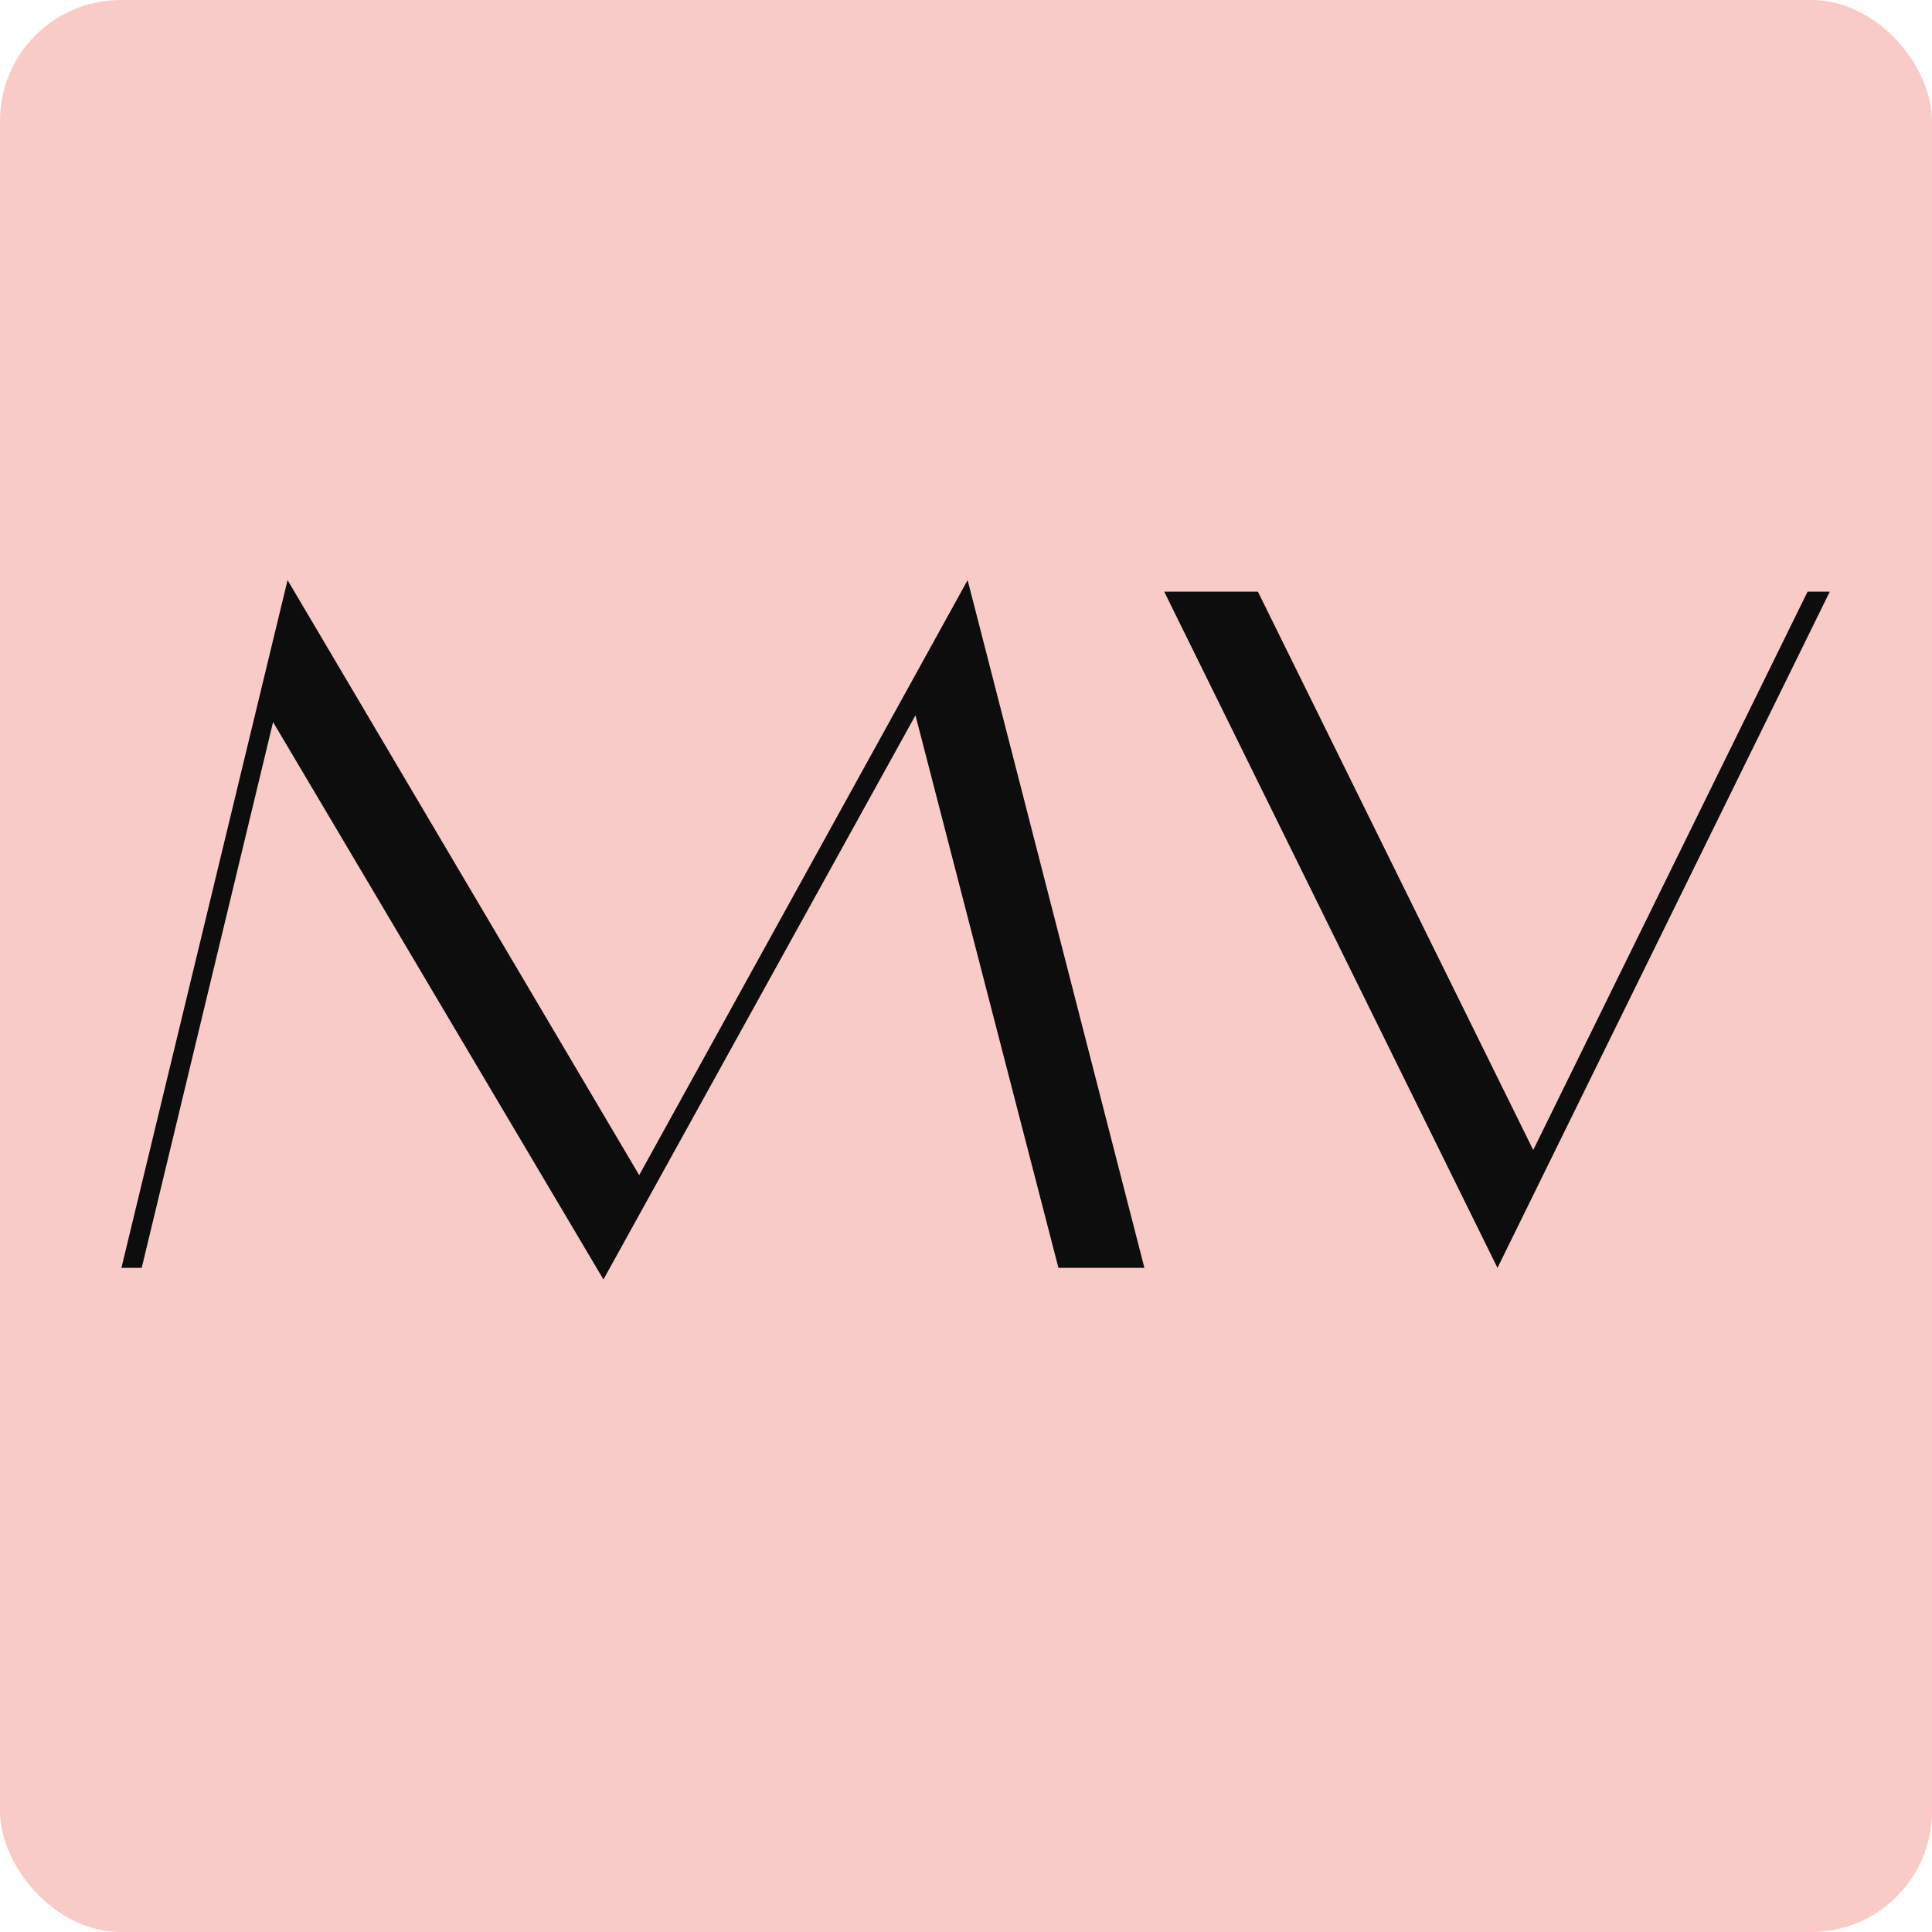
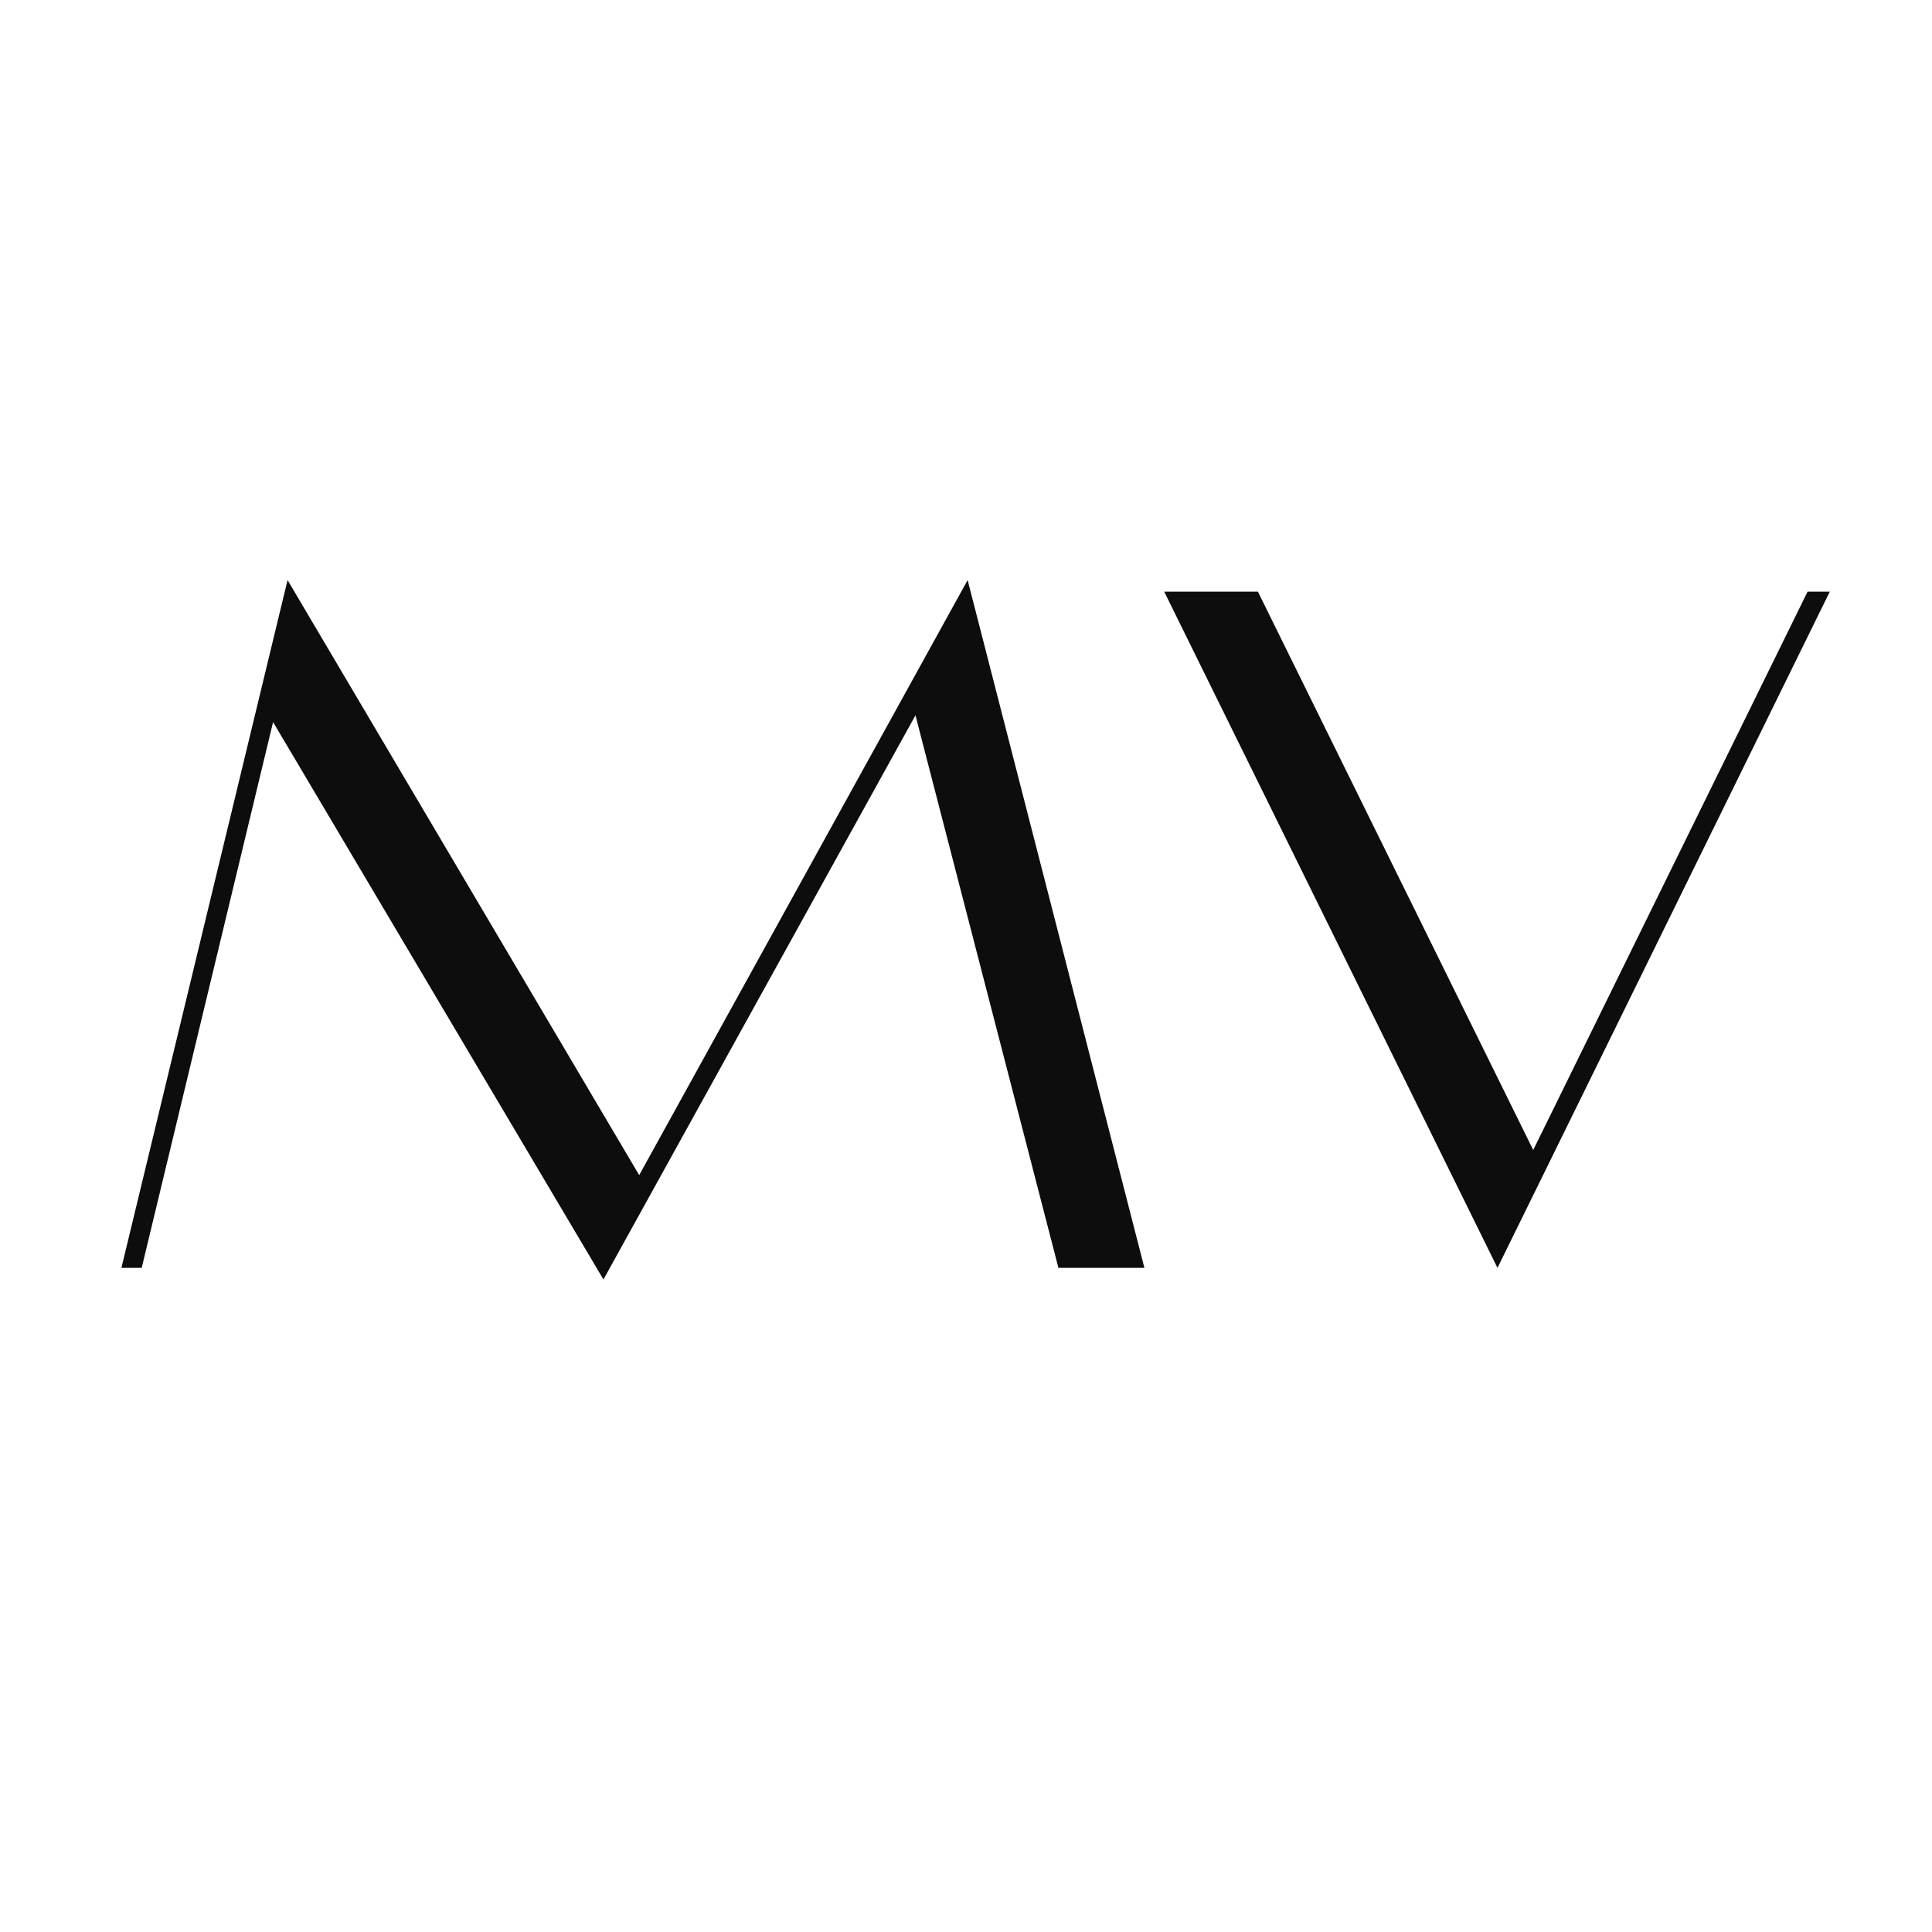
<svg xmlns="http://www.w3.org/2000/svg" width="32" height="32" viewBox="0 0 32 32" fill="none">
-   <rect width="32" height="32" rx="2" fill="#F9CBC8" />
  <path d="M9.995 21.192L4.523 11.96L2.347 21H2.011L4.763 9.608L10.587 19.464L16.027 9.608L18.955 21H17.531L15.163 11.848L9.995 21.192ZM24.803 21L19.283 9.8H20.835L25.395 19.048L29.939 9.8H30.307L24.803 21Z" fill="#0D0D0D" />
</svg>